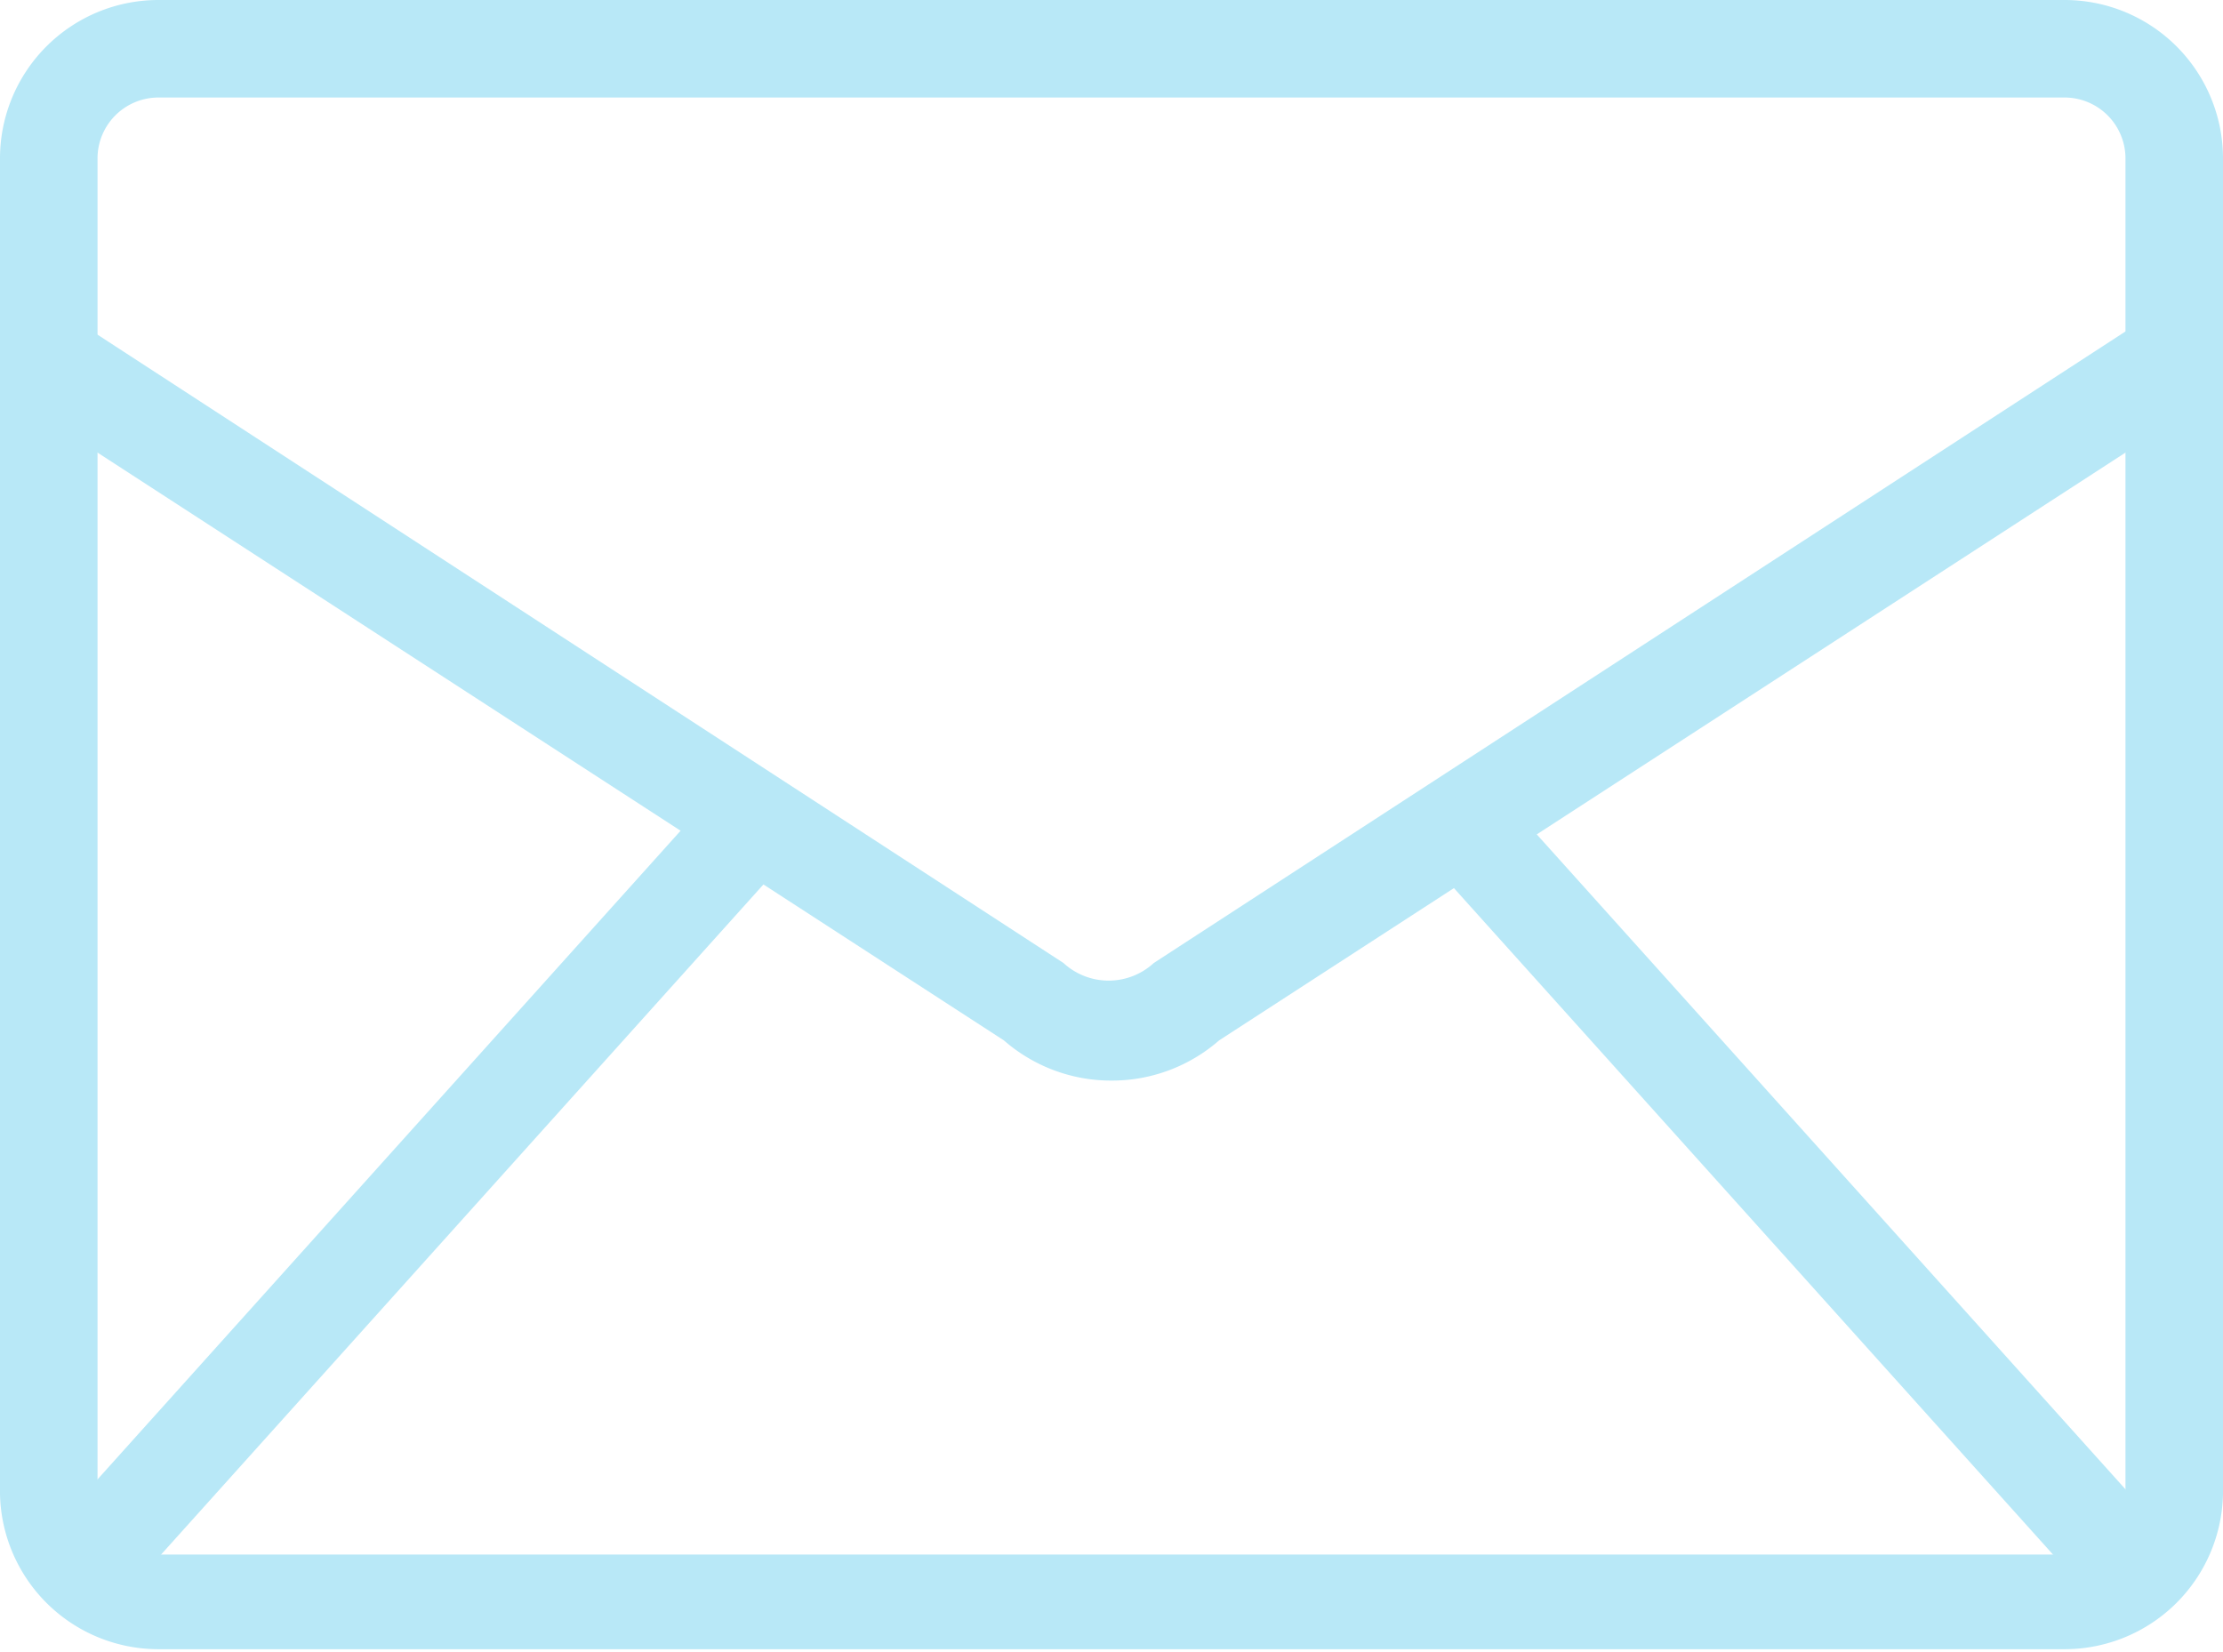
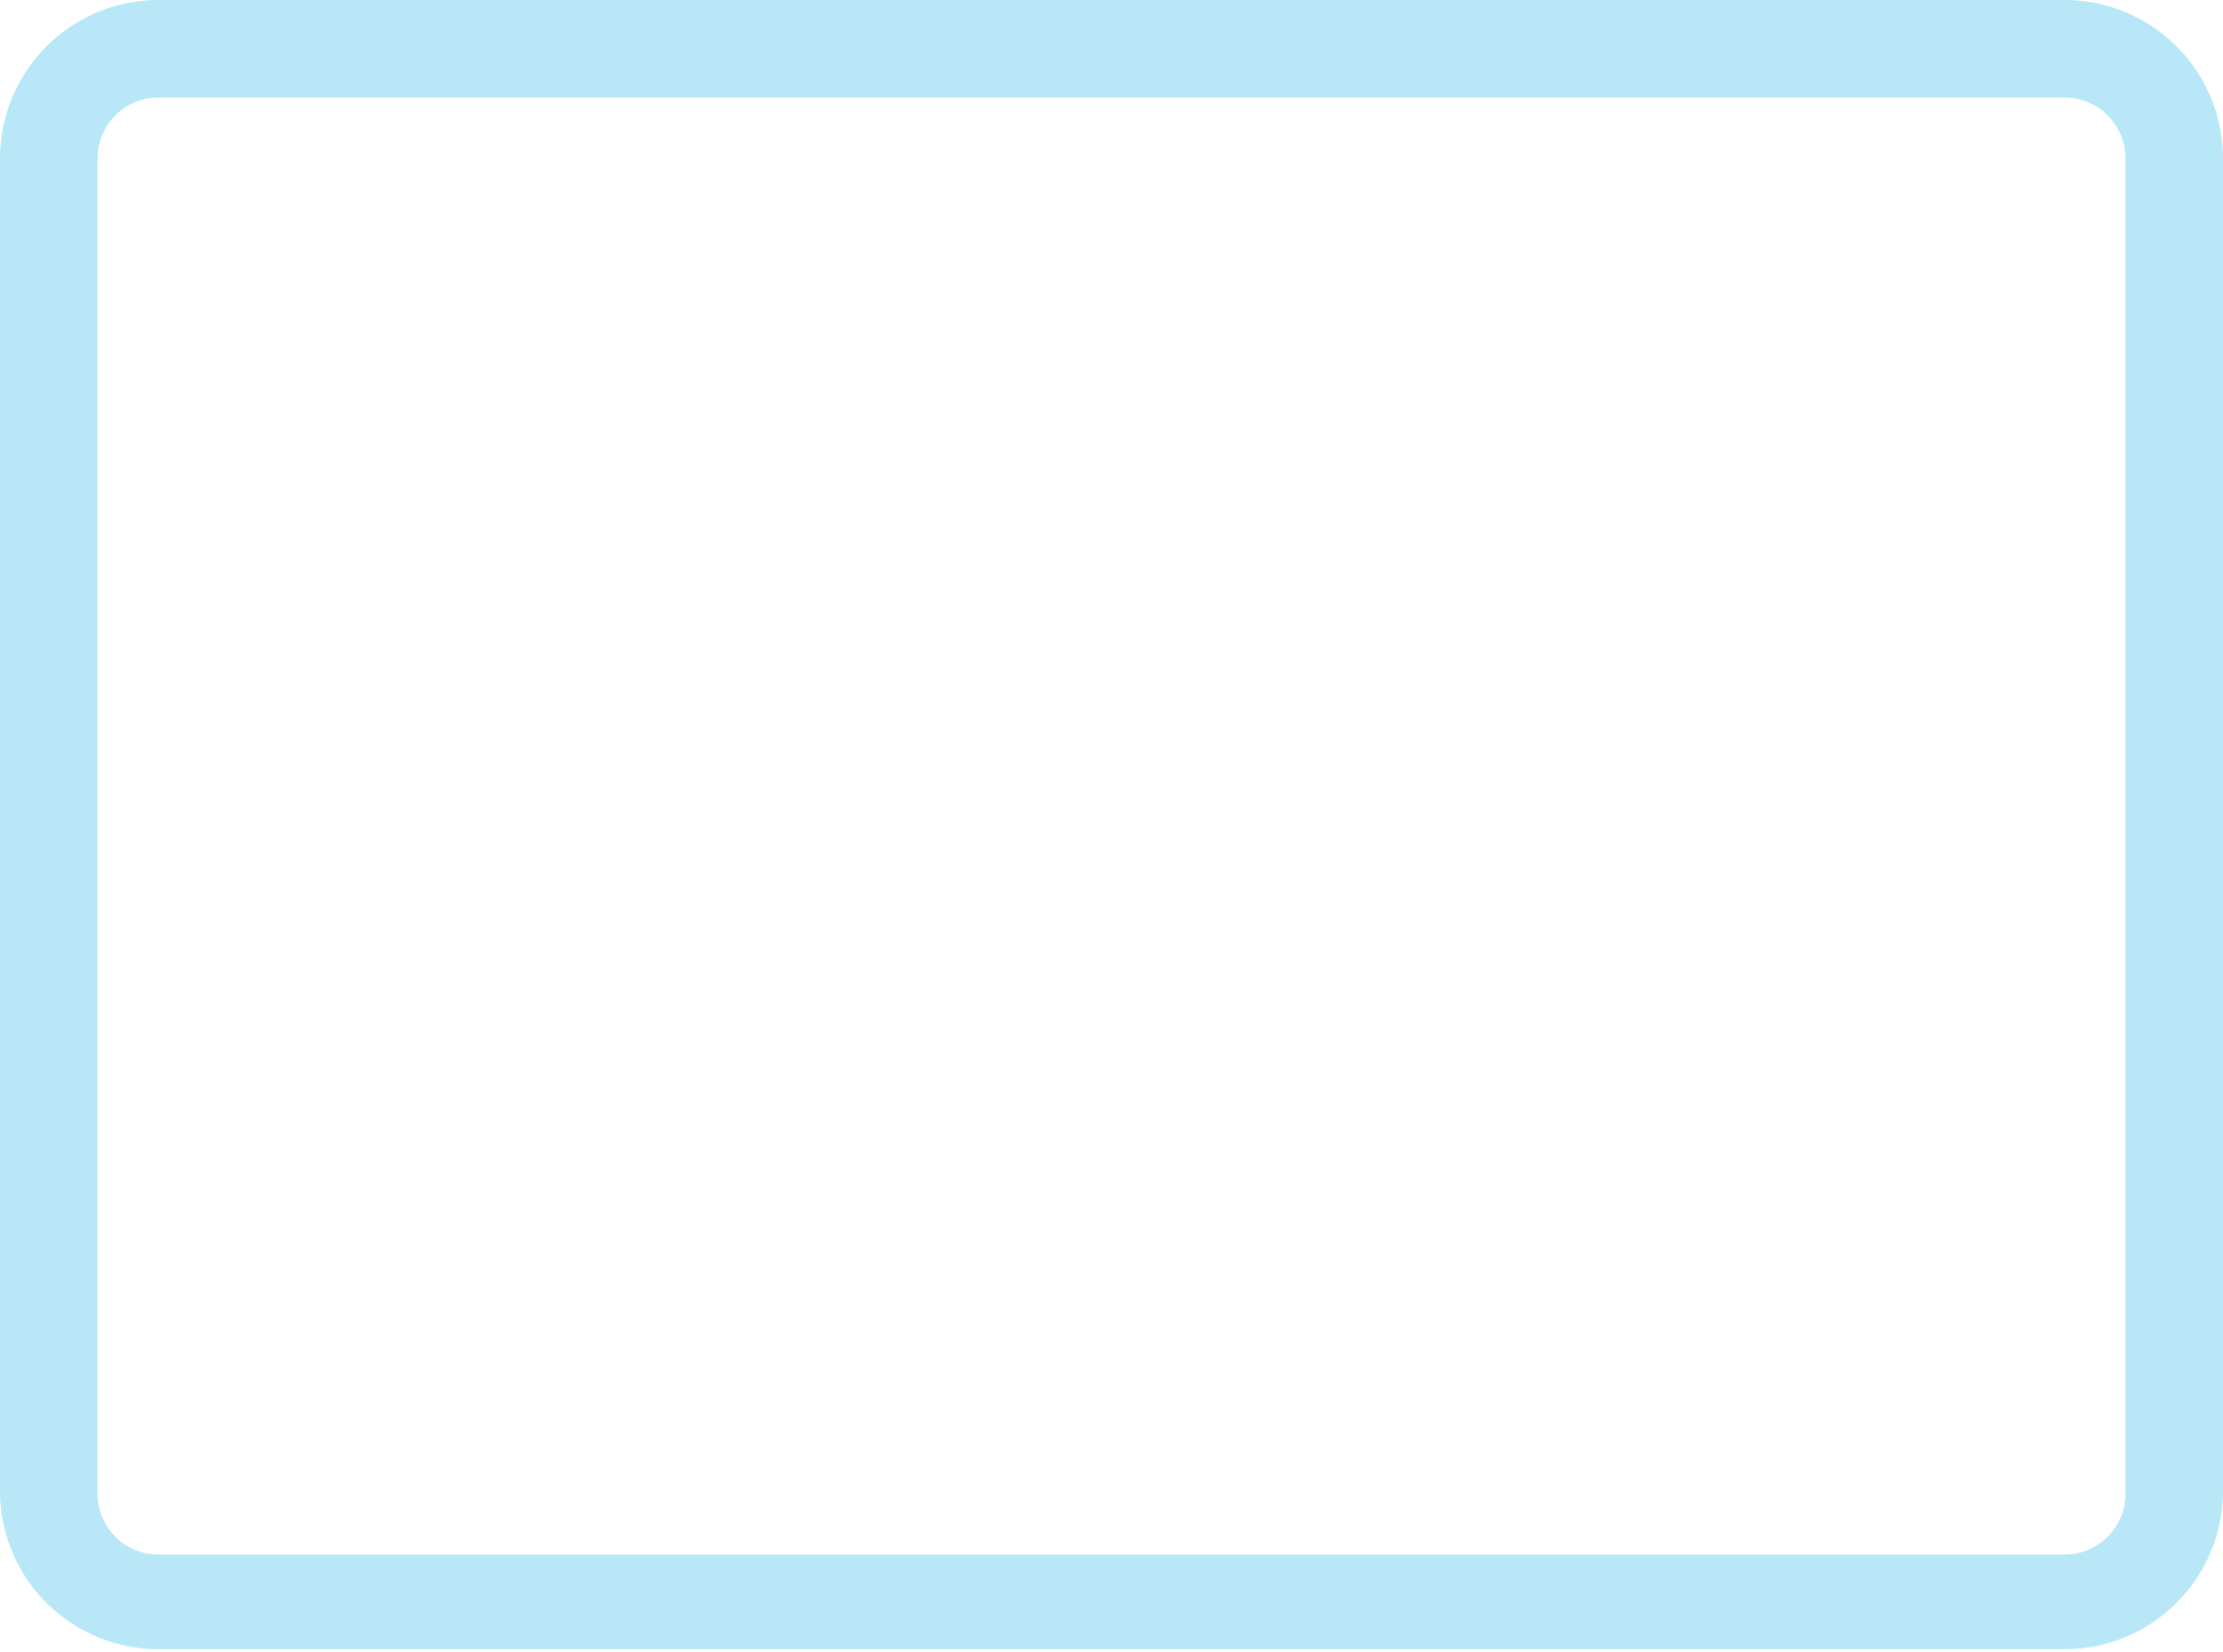
<svg xmlns="http://www.w3.org/2000/svg" viewBox="0 0 31 23.04" width="31" height="23.04" fill="#b8e8f7">
  <path d="M28.8,23H2.2A2.21,2.21,0,0,1,0,20.84V2.2A2.21,2.21,0,0,1,2.2,0H28.8A2.21,2.21,0,0,1,31,2.2V20.84A2.21,2.21,0,0,1,28.8,23ZM2.2,1.36a.85.85,0,0,0-.84.84V20.84a.85.85,0,0,0,.84.84H28.8a.85.85,0,0,0,.84-.84V2.2a.85.85,0,0,0-.84-.84Z" />
-   <path class="cls-1" d="M15.5,15.07a2.27,2.27,0,0,1-1.5-.56L0,5.43.78,4.29l14.05,9.14,0,0a.93.93,0,0,0,1.26,0l0,0,0,0,14-9.1L31,5.43,17,14.51A2.27,2.27,0,0,1,15.5,15.07Z" />
-   <rect x="-1.14" y="15.84" width="14.22" height="1.36" transform="translate(-10.31 9.92) rotate(-48.05)" />
-   <rect x="24.23" y="9.41" width="1.36" height="14.22" transform="translate(-4.66 20.89) rotate(-41.95)" />
</svg>